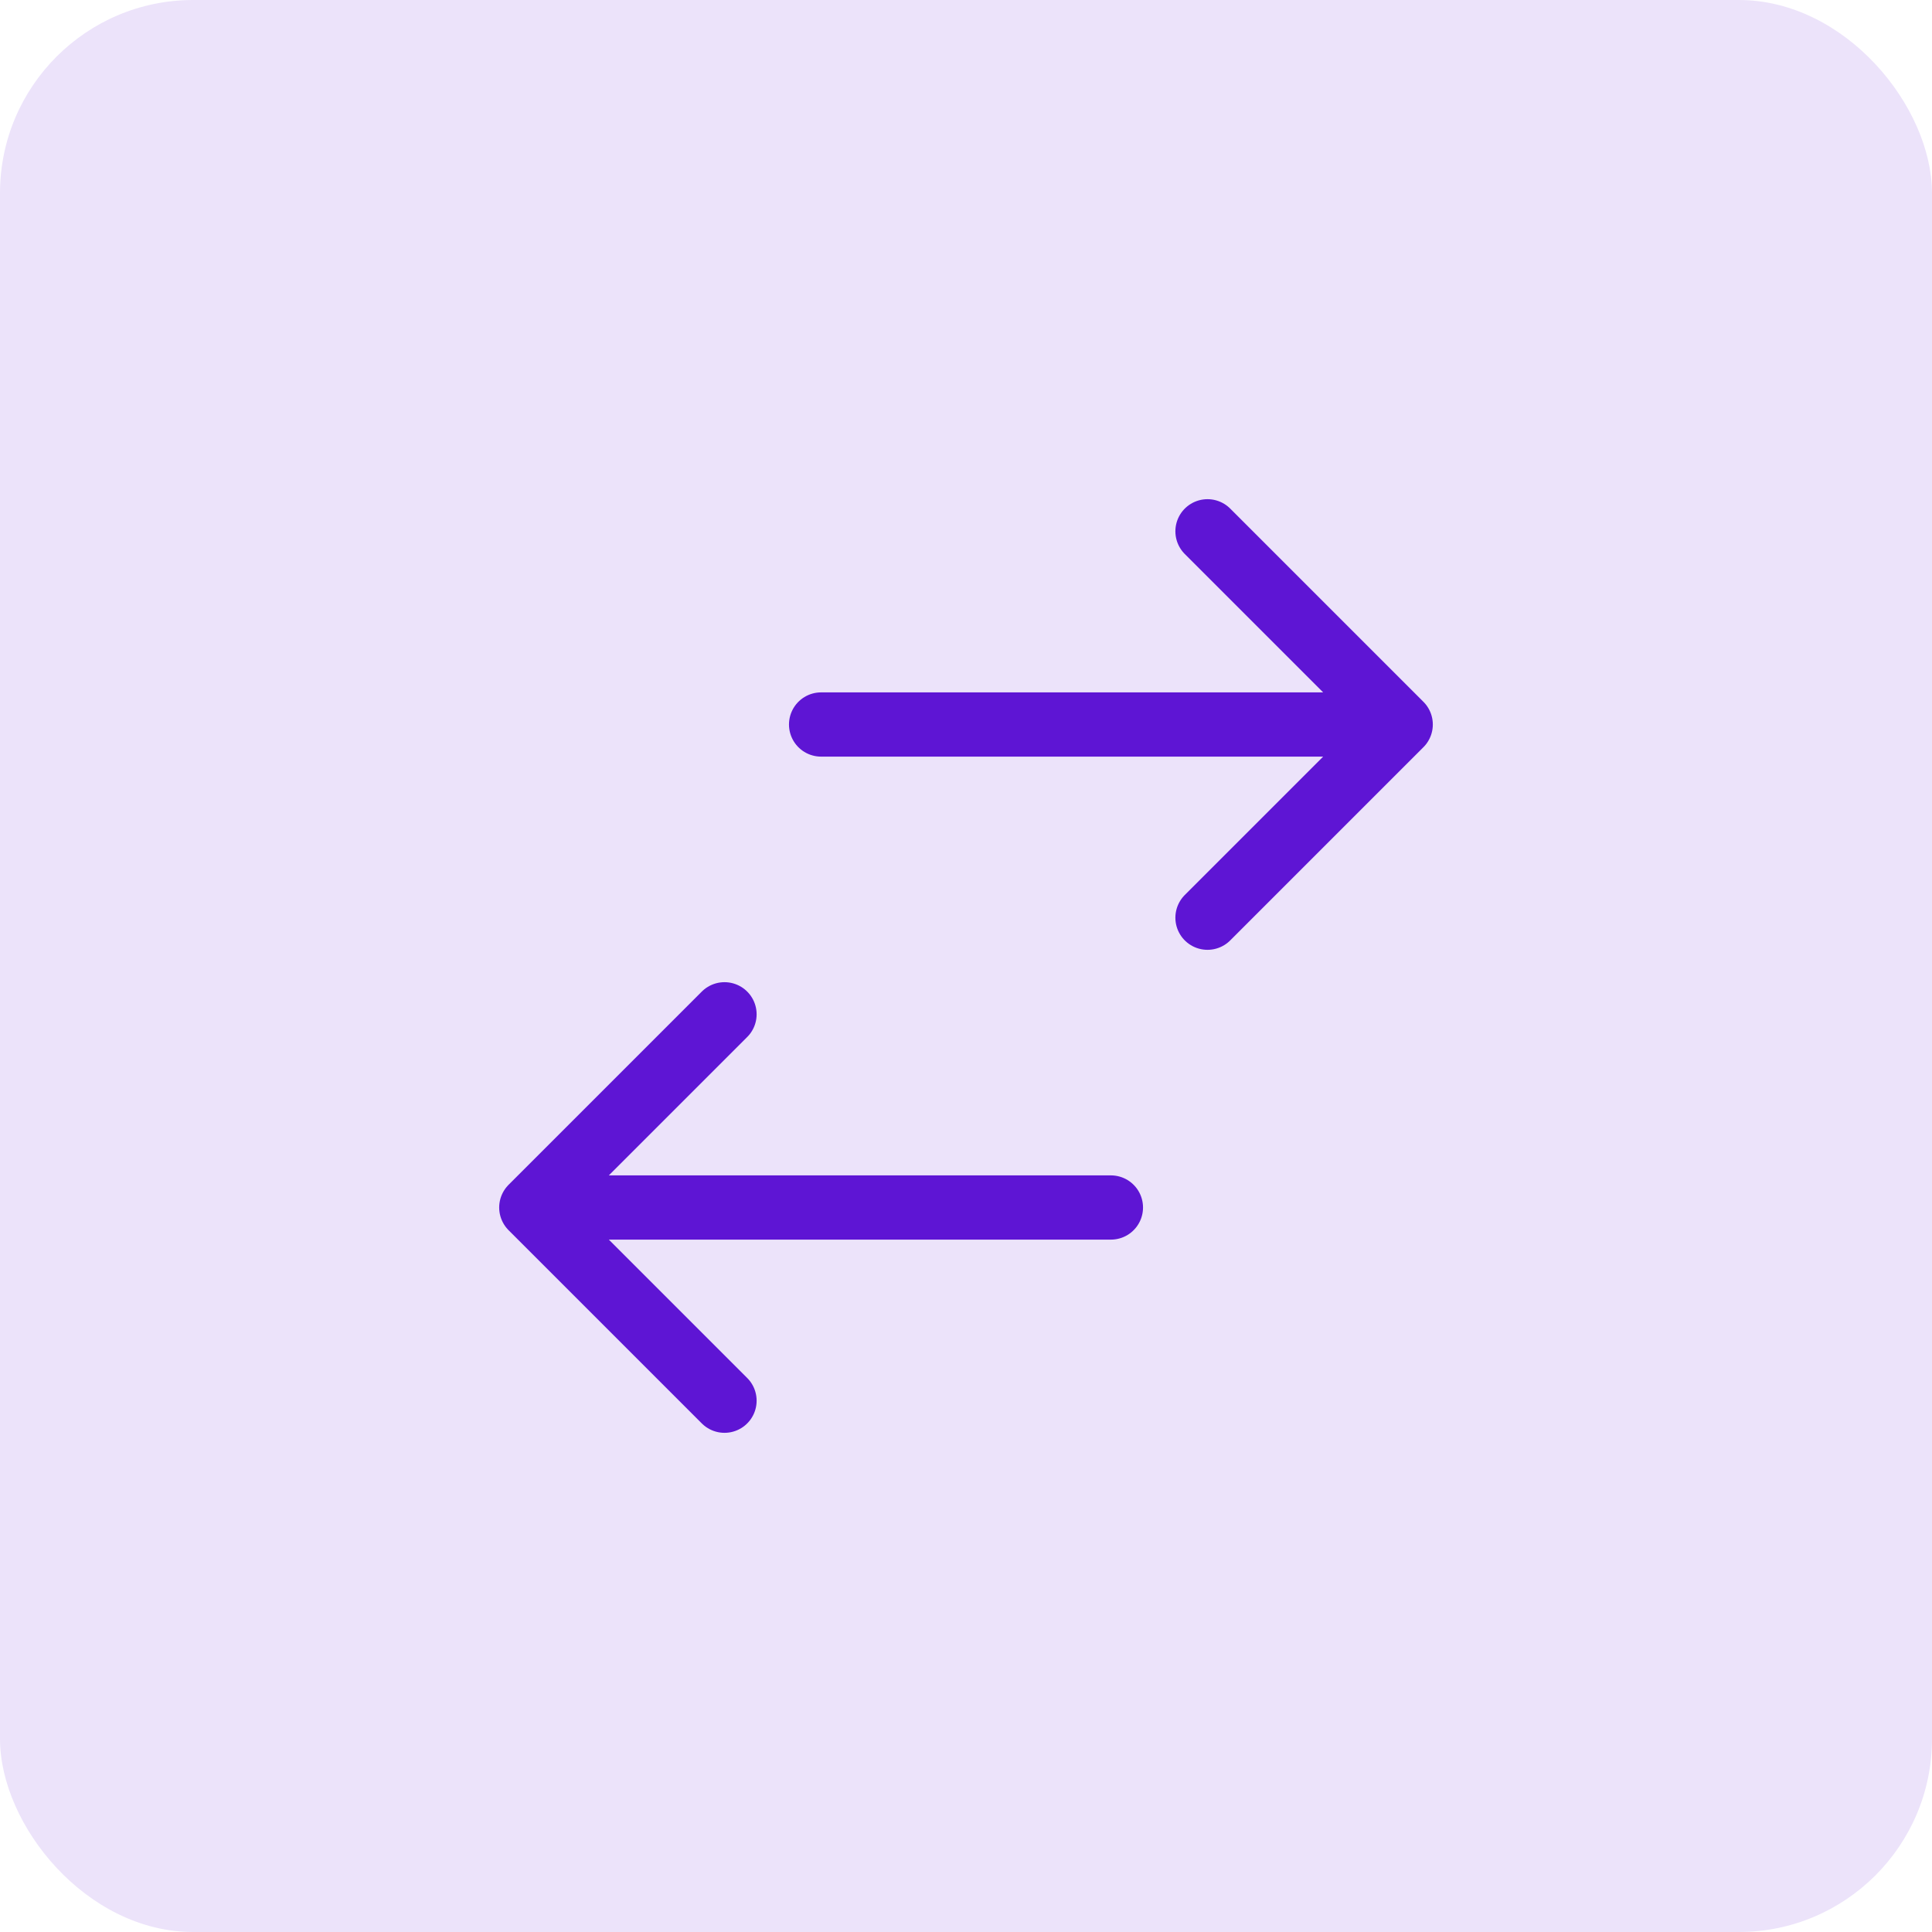
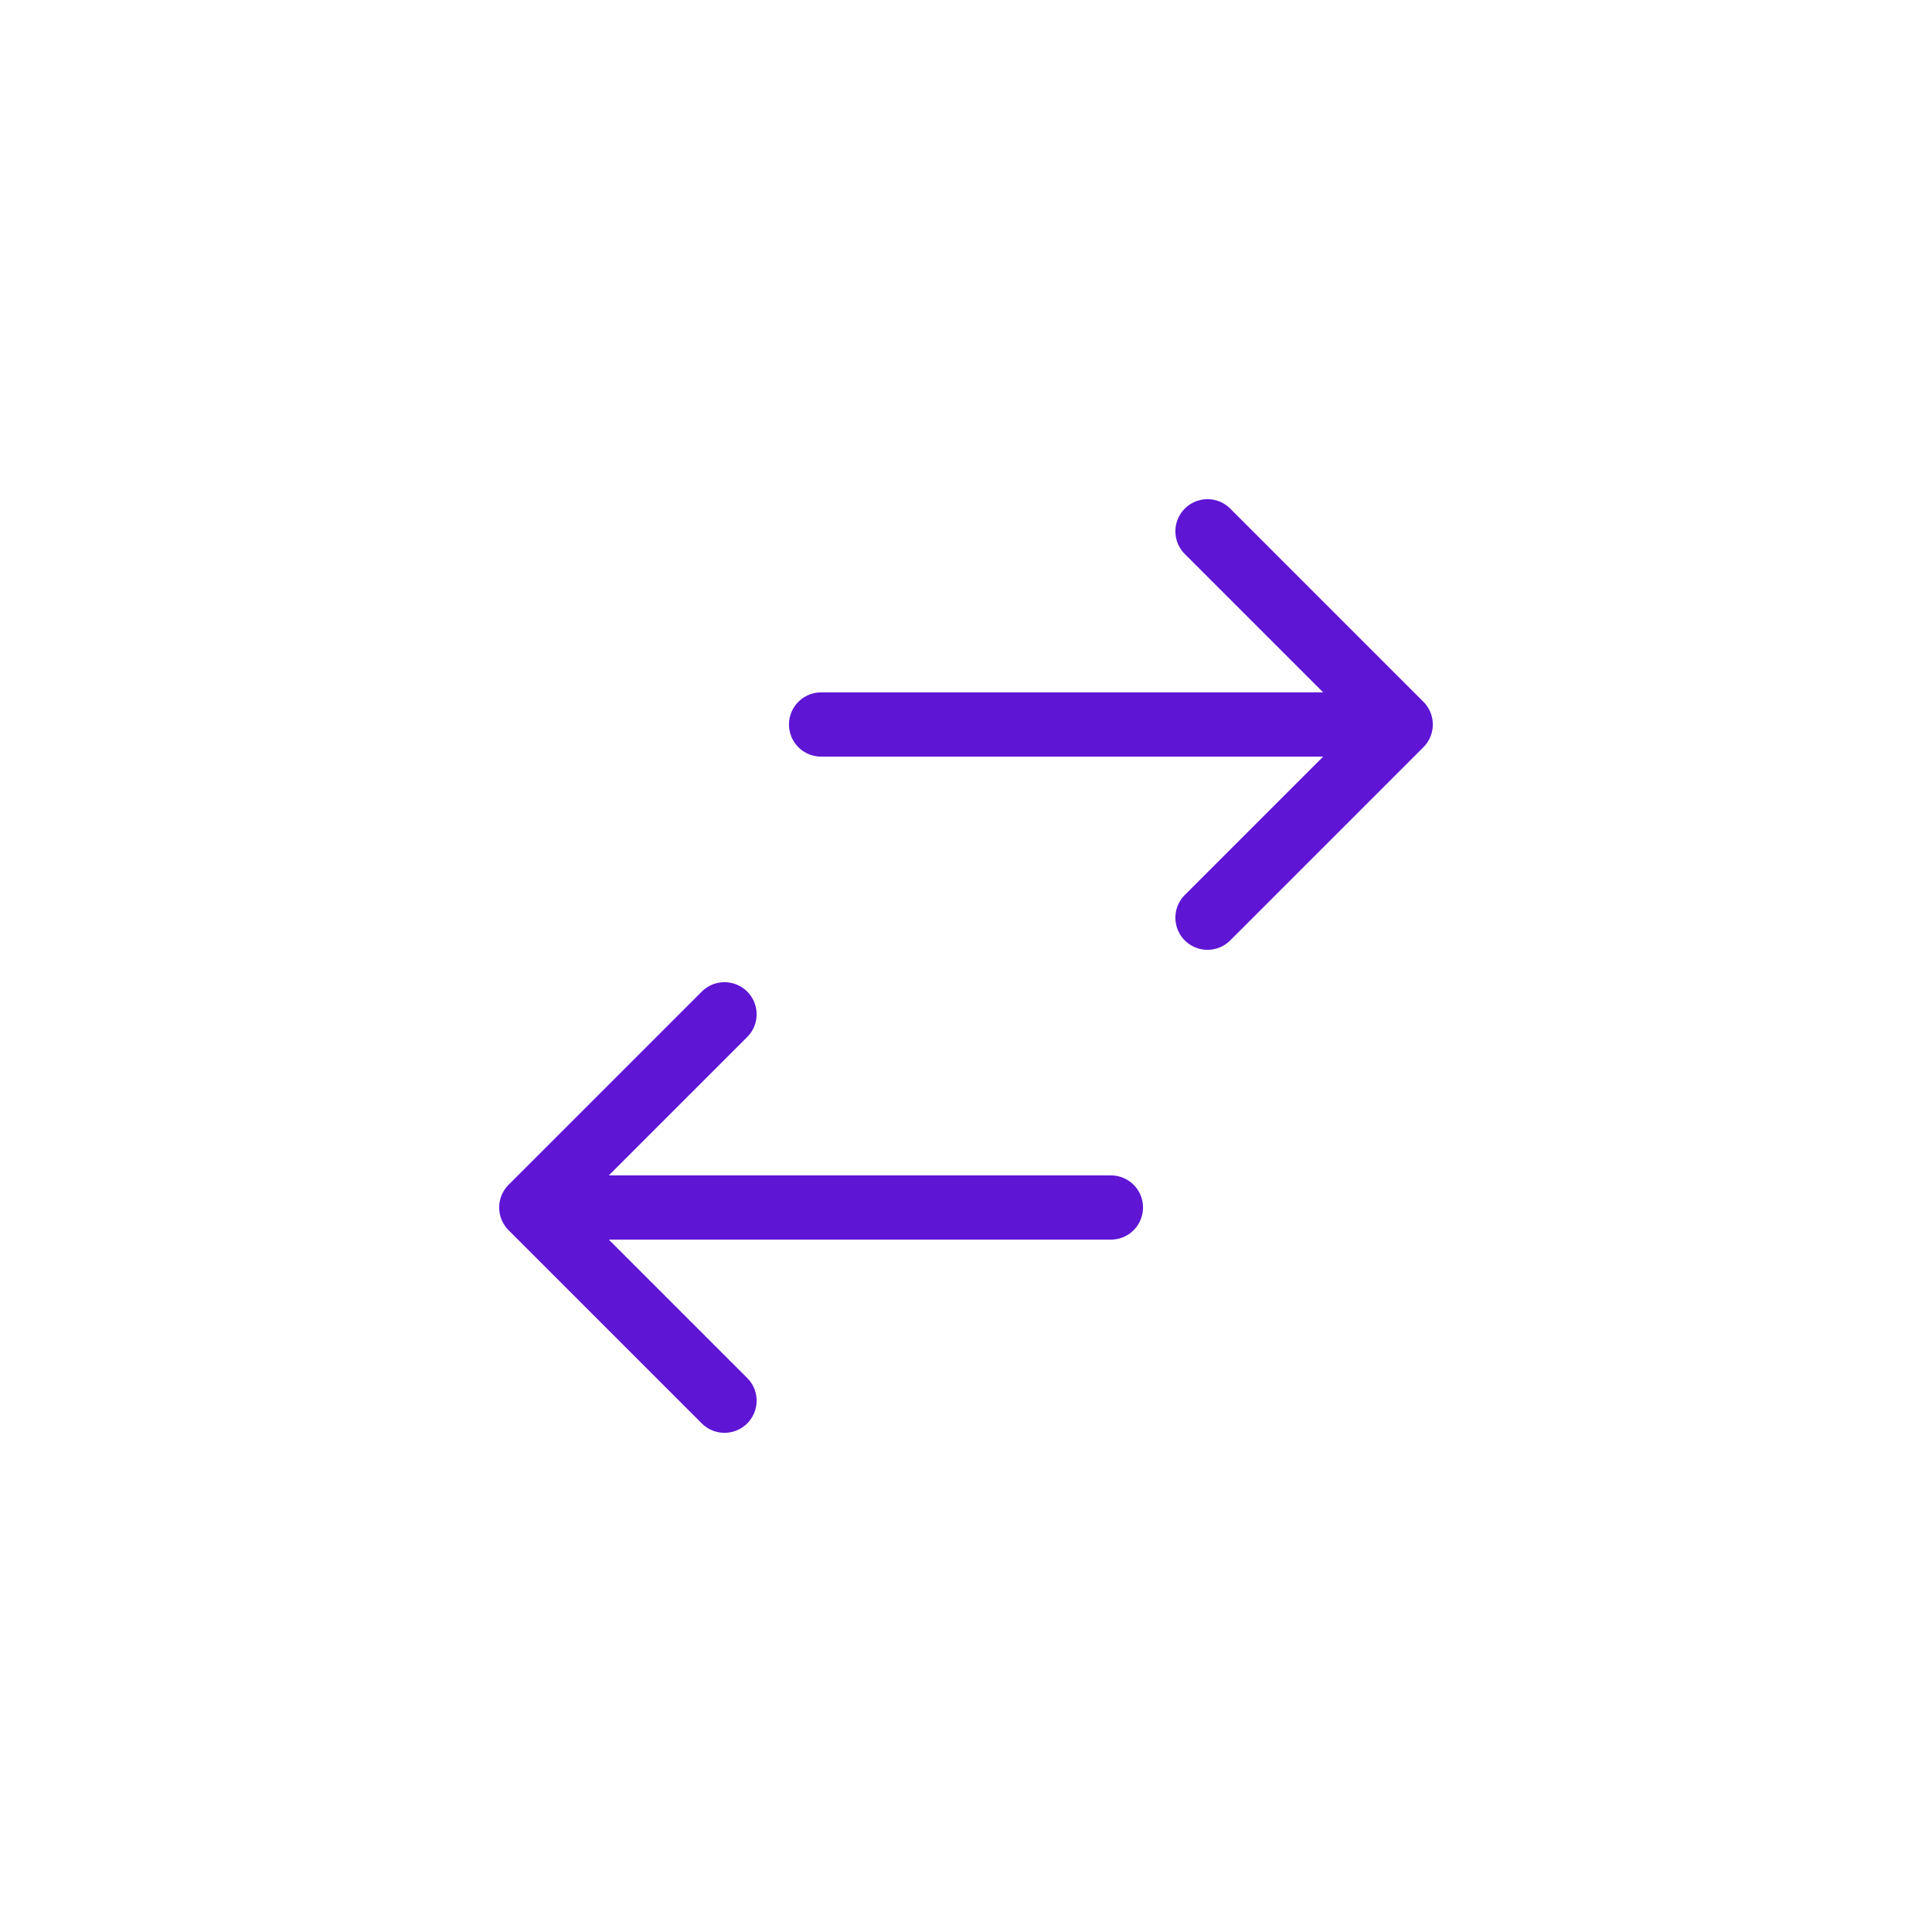
<svg xmlns="http://www.w3.org/2000/svg" width="40" height="40" viewBox="0 0 40 40" fill="none">
-   <rect width="40" height="40" rx="4" fill="#ECE3FA" />
  <path d="M25 19L29 15M29 15L25 11M29 15H17M15 29L11 25M11 25L15 21M11 25H23" stroke="#5E15D4" stroke-width="1.33" stroke-linecap="round" stroke-linejoin="round" />
</svg>